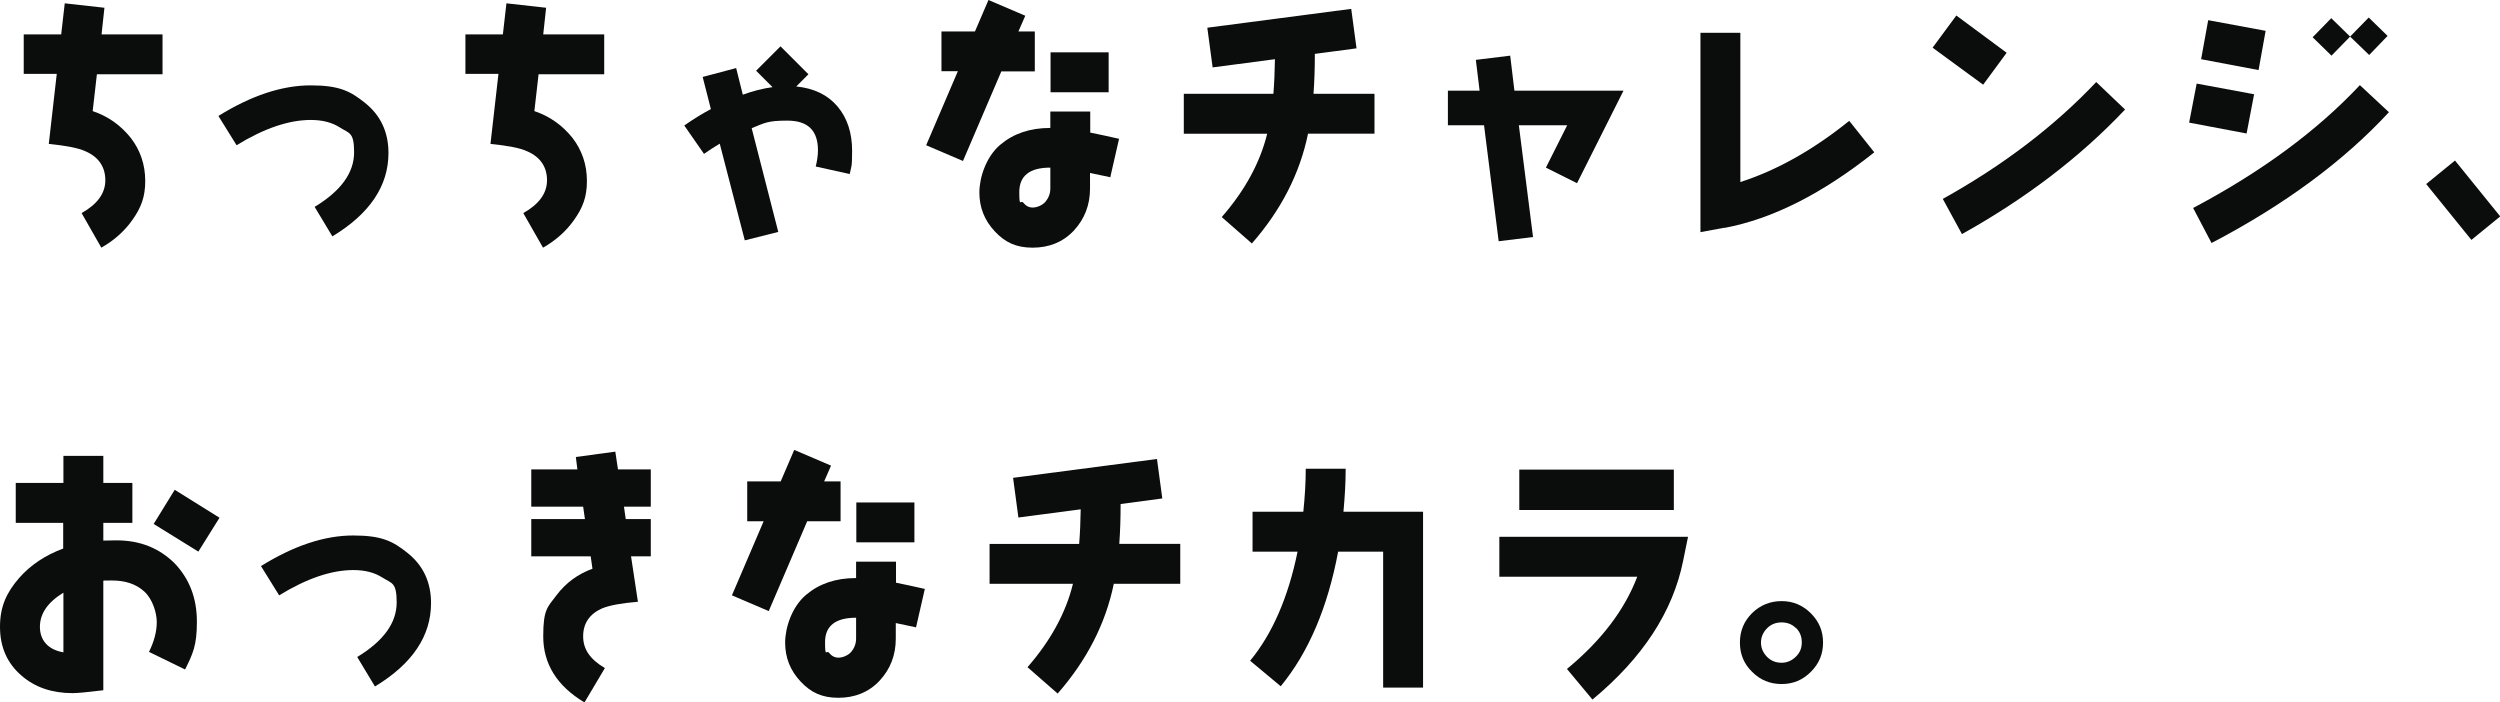
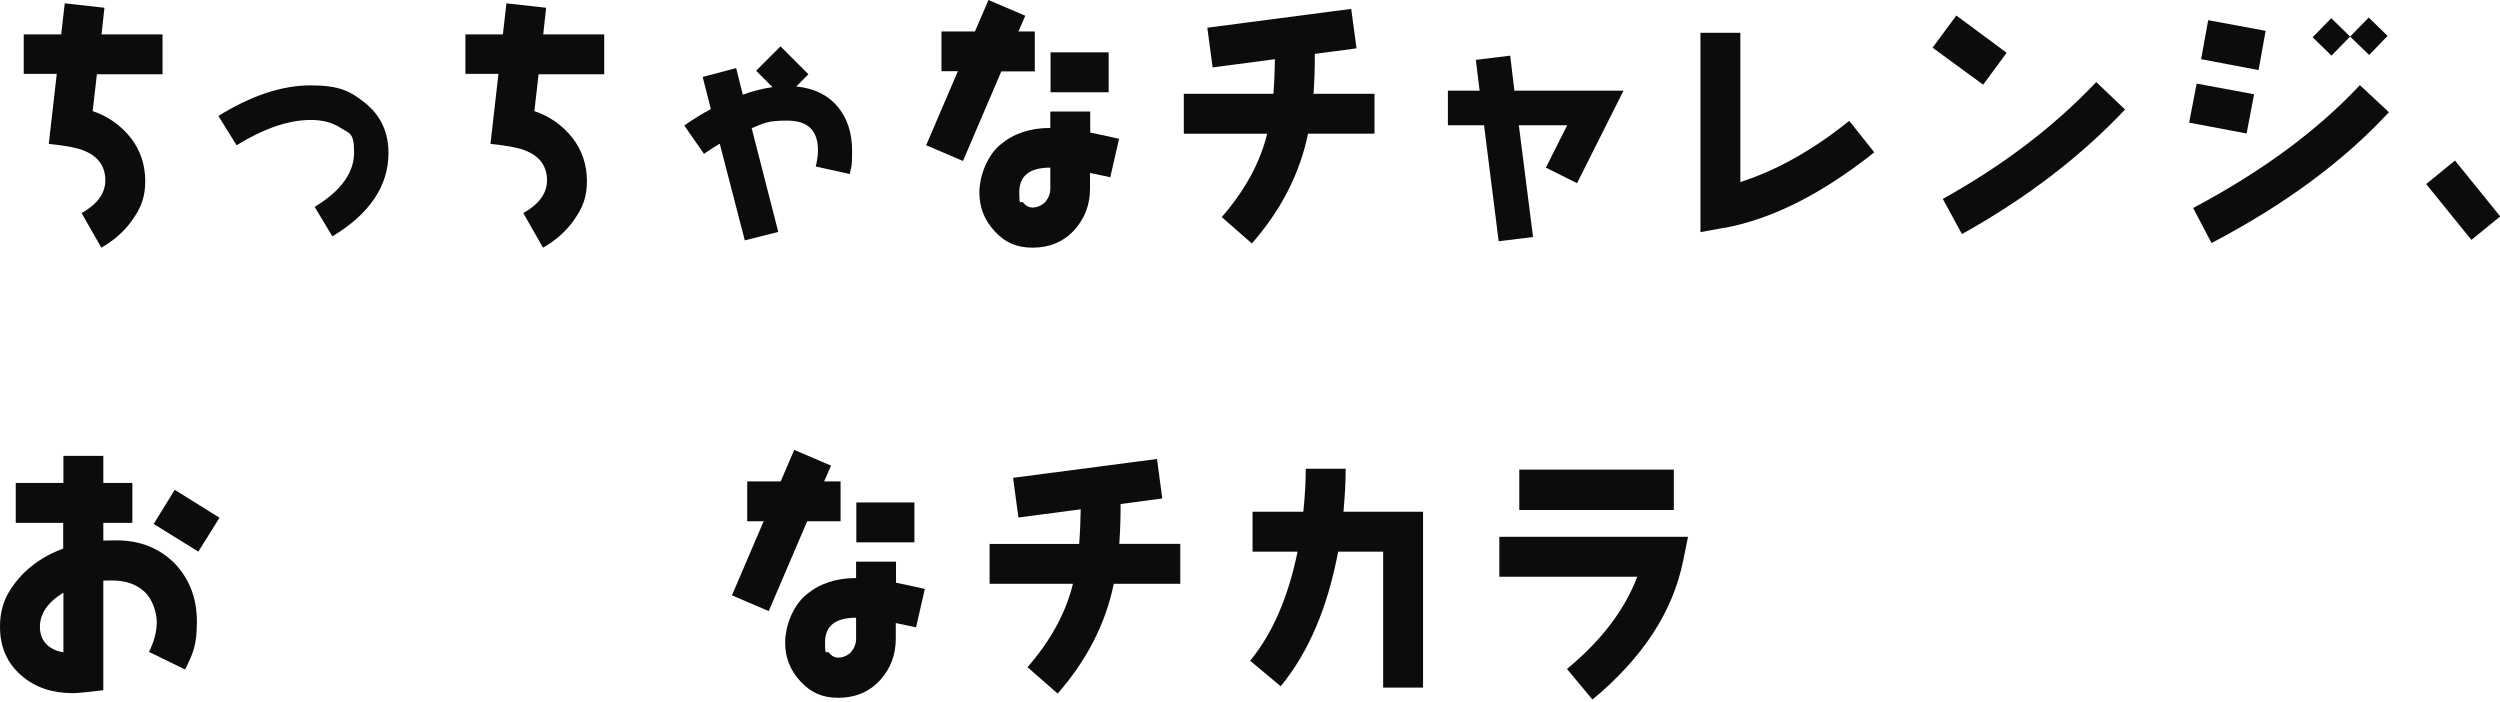
<svg xmlns="http://www.w3.org/2000/svg" id="_レイヤー_2" version="1.1" viewBox="0 0 1127.5 316.8">
  <defs>
    <style>
      .st0 {
        fill: #0b0c0c;
      }
    </style>
  </defs>
  <g id="_レイヤー_1-2">
    <g id="ol">
      <path class="st0" d="M43.7,33.5l-1.9,16.6c7.1,2.4,12.7,6.5,17.2,12.1,4.3,5.6,6.5,12.1,6.5,19.4s-1.9,12.1-5.8,17.6c-3.5,5-8.2,9.2-14,12.5l-8.9-15.6c7.1-4,10.7-8.9,10.7-14.8s-2.9-10.4-8.8-13c-3.4-1.6-8.9-2.6-16.7-3.4l3.6-31.6h-14.9V15.5h16.9l1.6-14,17.9,2-1.3,12h27.5v18s-29.5,0-29.5,0Z" />
      <path class="st0" d="M149.9,106.6l-8-13.3c11.9-7.2,17.8-15.4,17.8-24.6s-2.2-8.5-6.4-11.2c-3.6-2.3-7.9-3.4-13.1-3.4-10,0-21.1,3.8-33.5,11.4l-8.2-13.2c14.8-9.2,28.7-13.8,41.6-13.8s17.9,2.6,24.4,7.8c7.1,5.6,10.7,13.2,10.7,22.7,0,14.8-8.4,27.4-25.3,37.6Z" />
      <path class="st0" d="M242.9,33.5l-1.9,16.6c7.1,2.4,12.7,6.5,17.2,12.1,4.3,5.6,6.5,12.1,6.5,19.4s-1.9,12.1-5.8,17.6c-3.5,5-8.2,9.2-14,12.5l-8.9-15.6c7.1-4,10.7-8.9,10.7-14.8s-2.9-10.4-8.8-13c-3.4-1.6-8.9-2.6-16.7-3.4l3.6-31.6h-14.9V15.5h16.9l1.6-14,17.9,2-1.3,12h27.5v18h-29.5,0Z" />
      <path class="st0" d="M383.3,78.5l-15.4-3.4c.6-2.5,1-5,1-7.3,0-9-4.6-13.4-13.8-13.4s-10.2,1.1-16.1,3.4l12,46.8-15.1,3.8-11.3-43.6c-2.4,1.4-4.8,3-7.1,4.6l-8.9-12.8c4-2.8,8-5.3,12-7.4l-3.7-14.5,15.1-4,3,12c4.7-1.7,9.1-2.8,13.4-3.4l-7.4-7.4,11-11,12.6,12.6-5.5,5.5c8,.8,14.2,3.8,18.6,9s6.6,11.9,6.6,20-.4,6.8-1.1,10.6h0Z" />
      <path class="st0" d="M451.6,32.2l-17.3,40.4-16.6-7.1,14.3-33.4h-7.4V14.2h15.1L445.8,0l16.6,7.1-3.1,7.1h7.4v18h-15.1ZM500.6,79.9l-9-1.9v7c0,7.4-2.4,13.7-7.3,19-4.9,5.2-11.2,7.7-18.6,7.7s-12.4-2.4-17-7.3c-4.7-5-7-10.8-7-17.6s3.1-16.2,9.4-21.5c5.9-5,13.3-7.6,22.6-7.6v-7.4h18v9.5c3.7.7,8,1.7,13,2.8l-4,17.5h0ZM473.6,75.6c-9.2,0-13.9,3.7-13.9,11s.6,3.4,1.8,4.8c1.1,1.4,2.5,2.2,4.2,2.2s4.2-.8,5.8-2.6c1.4-1.7,2.2-3.7,2.2-6v-9.4ZM473.8,41.6v-18h26.2v18h-26.2Z" />
      <path class="st0" d="M589.9,60.4c-3.7,17.9-12.1,34.3-25.3,49.4l-13.6-11.9c10.4-11.9,17.3-24.5,20.5-37.6h-37.6v-18h40.4c.4-4.7.6-10,.7-15.6l-28.1,3.7-2.4-17.9,64.9-8.5,2.4,17.8-18.8,2.5c0,6.5-.2,12.5-.6,18h27.5v18h-30.1,0Z" />
      <path class="st0" d="M711.2,82.6l-14-7,9.6-19.1h-21.8l6.4,50.4-15.5,1.9-6.6-52.3h-16.3v-15.6h14.3l-1.7-13.9,15.5-1.9,1.9,15.8h49.2l-20.9,41.6Z" />
      <path class="st0" d="M777.7,102.7l-10.8,2V14.8h18v67.3c16.2-5.2,32.6-14.3,49.1-27.6l11.3,14.2c-23.4,18.6-45.8,30-67.6,34.1h0Z" />
      <path class="st0" d="M894.4,38.2l-22.8-16.7,10.7-14.5,22.7,16.8s-10.6,14.4-10.6,14.4ZM884.8,105.5l-8.6-15.8c27-15,50.2-32.6,69.2-52.7l13,12.4c-20.3,21.5-44.9,40.2-73.6,56.2Z" />
      <path class="st0" d="M1013.2,60.2l-25.9-4.9,3.4-17.6,25.9,4.8s-3.4,17.8-3.4,17.8ZM997.4,109.6l-8.3-15.8c30.8-16.3,55.9-34.8,75.2-55.4l13.1,12.2c-20.5,22.2-47.3,41.9-80,59ZM1018.6,31.6l-25.9-4.9,3.2-17.6,25.9,4.8s-3.2,17.8-3.2,17.8ZM1068.5,24.8l-8.6-8.3-8.4,8.6-8.5-8.3,8.4-8.6,8.5,8.3,8.4-8.6,8.5,8.3-8.3,8.6Z" />
      <path class="st0" d="M1114.6,108.2l-20.4-25.2,13-10.6,20.4,25.2s-13,10.6-13,10.6Z" />
      <path class="st0" d="M83.4,301.9l-16.2-7.9c2.3-4.7,3.5-9.1,3.5-13.4s-1.9-10.4-5.6-13.8-8.6-5-14.5-5-2.6,0-4,.1v49.4c-6.8.8-11.4,1.3-13.9,1.3-9.2,0-16.9-2.6-23-7.9C3.2,299.1,0,291.8,0,282.7s2.9-15.4,8.6-22c5.2-5.9,11.8-10.3,19.9-13.3v-11.6H7.1v-18h21.5v-12.2h18v12.2h13.1v18h-13.1v8c3.5-.1,5.4-.1,5.9-.1,10.7,0,19.3,3.5,26.2,10.3,6.7,7,10.1,15.7,10.1,26.4s-1.8,14.4-5.3,21.5ZM28.6,267.3c-7.1,4.3-10.6,9.5-10.6,15.4s3.5,10.3,10.6,11.5v-26.9h0ZM89.5,248.8l-20.2-12.5,9.5-15.4,20.2,12.6-9.5,15.2h0Z" />
-       <path class="st0" d="M169.1,309.6l-8-13.3c11.9-7.2,17.8-15.4,17.8-24.6s-2.2-8.5-6.4-11.2c-3.6-2.3-7.9-3.4-13.1-3.4-10,0-21.1,3.8-33.5,11.4l-8.2-13.2c14.8-9.2,28.7-13.8,41.6-13.8s17.9,2.6,24.4,7.8c7.1,5.6,10.7,13.2,10.7,22.7,0,14.8-8.4,27.4-25.3,37.6h0Z" />
-       <path class="st0" d="M284.6,250.9l3.1,20.5c-7.4.6-12.8,1.6-16.2,3-5.6,2.5-8.5,6.7-8.5,12.6s3.2,10.4,9.8,14.3l-9.2,15.5c-12.4-7.4-18.6-17.4-18.6-29.8s2-13.2,6.1-18.7c4.1-5.4,9.5-9.4,16.1-11.8l-.8-5.6h-26.8v-16.8h24.2l-.8-5.6h-23.4v-16.8h20.8l-.7-5.6,17.8-2.4,1.2,8h14.8v16.8h-12.1l.8,5.6h11.3v16.8h-8.8Z" />
      <path class="st0" d="M364,235.2l-17.3,40.4-16.6-7.1,14.3-33.4h-7.4v-18h15.1l6.1-14.2,16.6,7.1-3.1,7.1h7.4v18h-15.1ZM413,282.9l-9-1.9v7c0,7.4-2.4,13.7-7.3,19-4.9,5.2-11.2,7.7-18.6,7.7s-12.4-2.4-17-7.3c-4.7-5-7-10.8-7-17.6s3.1-16.2,9.4-21.5c5.9-5,13.3-7.6,22.6-7.6v-7.4h18v9.5c3.7.7,8,1.7,13,2.8l-4,17.5h0ZM386,278.6c-9.2,0-13.9,3.7-13.9,11s.6,3.4,1.8,4.8c1.1,1.4,2.5,2.2,4.2,2.2s4.2-.8,5.8-2.6c1.4-1.7,2.2-3.7,2.2-6v-9.4ZM386.2,244.6v-18h26.2v18h-26.2Z" />
      <path class="st0" d="M502.3,263.4c-3.7,17.9-12.1,34.3-25.3,49.4l-13.6-11.9c10.4-11.9,17.3-24.5,20.5-37.6h-37.6v-18h40.4c.4-4.7.6-10,.7-15.6l-28.1,3.7-2.4-17.9,64.9-8.5,2.4,17.8-18.8,2.5c0,6.5-.2,12.5-.6,18h27.5v18h-30.1Z" />
      <path class="st0" d="M623.8,310.1v-61.3h-20.3c-4.7,25.1-13.3,45.4-25.9,60.7l-13.8-11.5c10-12.1,17.2-28.6,21.4-49.2h-20.3v-18h22.9c.7-6.8,1.1-13.3,1.1-19.4h18c0,6.4-.4,12.8-1,19.4h35.9v79.3h-18,0Z" />
      <path class="st0" d="M759.1,252.9c-4.6,22.9-18.2,43.8-40.9,62.6l-11.5-13.8c15.5-12.8,26-26.6,31.7-41.6h-62.2v-18h85.1l-2.2,10.8h0ZM685.2,230v-18.2h69.7v18.2h-69.7Z" />
-       <path class="st0" d="M816.7,303c-3.7,3.7-8,5.5-13.2,5.5s-9.6-1.8-13.3-5.5c-3.7-3.6-5.5-8-5.5-13.2s1.8-9.6,5.5-13.3c3.7-3.6,8.2-5.4,13.3-5.4s9.5,1.8,13.2,5.5c3.7,3.7,5.5,8,5.5,13.2s-1.8,9.5-5.5,13.2ZM810,283.3c-1.8-1.8-4-2.6-6.5-2.6s-4.7.8-6.5,2.6c-1.8,1.8-2.8,4-2.8,6.5s1,4.7,2.8,6.5c1.8,1.8,4,2.6,6.5,2.6s4.7-1,6.5-2.8,2.6-3.8,2.6-6.4-.8-4.7-2.6-6.5h0Z" />
    </g>
  </g>
</svg>